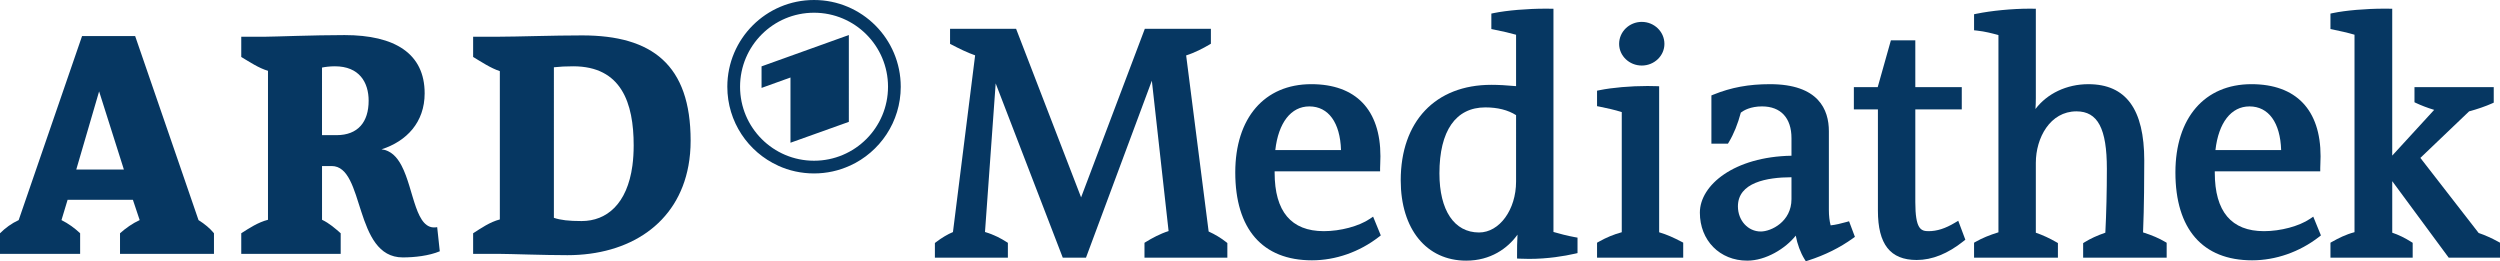
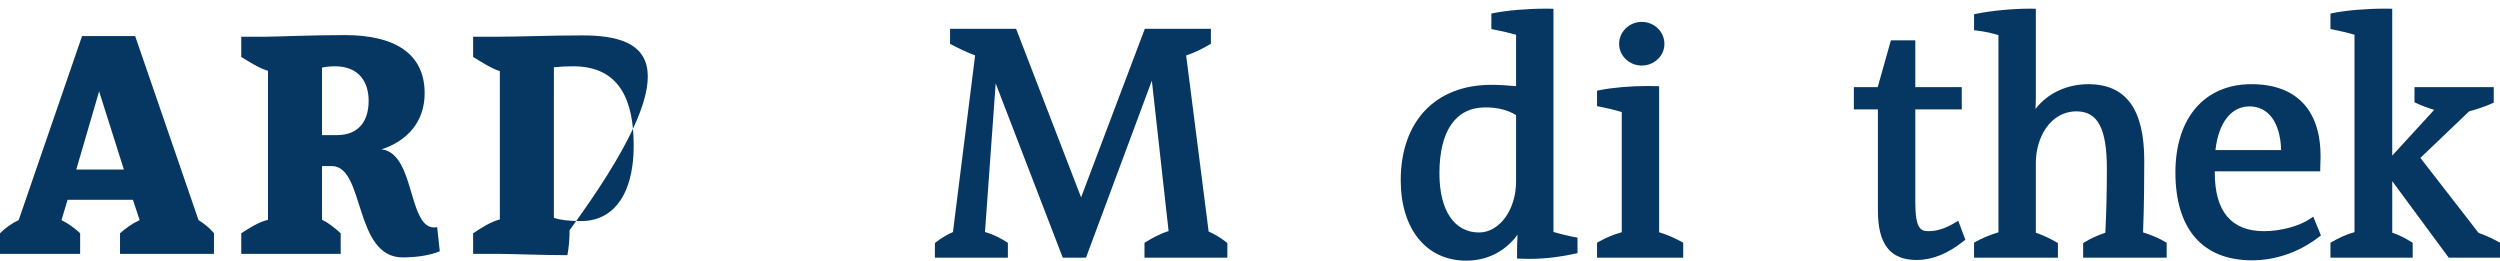
<svg xmlns="http://www.w3.org/2000/svg" xmlns:ns1="http://ns.adobe.com/AdobeIllustrator/10.0/" ns1:viewOrigin="6828.5156 7141.5171" ns1:rulerOrigin="-6789 -6665.3389" ns1:pageBounds="6789 7507.2285 7384.2754 6665.3389" width="523.67" height="54.725" viewBox="0 0 523.67 54.725" overflow="visible" enable-background="new 0 0 523.67 54.725" xml:space="preserve">
  <g id="Ebene_1" ns1:knockout="Off" ns1:layer="yes" ns1:dimmedPercent="50" ns1:rgbTrio="#4F00FFFF4F00">
    <g>
      <path fill="#063762" d="M222.618,53.977l-14.055-36.506l-2.239,31.125c1.995,0.595,3.38,1.373,4.481,2.07l0.313,0.199v3.112      h-15.289v-3.075l0.264-0.201c1.181-0.902,2.44-1.647,3.519-2.089l4.645-37.019c-1.653-0.571-3.386-1.434-4.891-2.219      l-0.361-0.187v-3.15h13.834l13.615,35.307l13.349-35.307h13.84v3.126l-0.331,0.195c-1.234,0.729-3.03,1.679-4.851,2.252      l4.712,36.885c1.34,0.608,2.63,1.386,3.667,2.214l0.251,0.202v3.065h-17.358v-3.116l0.318-0.197      c1.185-0.732,2.923-1.687,4.731-2.259l-3.507-31.5l-13.797,37.075L222.618,53.977L222.618,53.977z" />
-       <path fill="#063762" d="M274.815,54.527c-10.36,0-16.065-6.539-16.065-18.415c0-11.4,6.103-18.481,15.927-18.481      c9.337,0,14.479,5.362,14.479,15.099c0,0.545-0.021,1.069-0.039,1.534c-0.017,0.358-0.03,0.683-0.03,0.951v0.672h-22.091v0.295      c0,8.12,3.469,12.238,10.307,12.238c3.479,0,7.351-1.036,9.633-2.578l0.686-0.464l1.611,3.933l-0.406,0.312      C284.739,52.787,279.764,54.527,274.815,54.527z M280.9,31.44c-0.177-5.745-2.629-9.151-6.637-9.151      c-3.842,0-6.475,3.405-7.13,9.151H280.9z" />
      <path fill="#063762" d="M307.124,54.597c-8.334,0-13.718-6.605-13.718-16.826c0-12.337,7.267-20.002,18.965-20.002      c1.494,0,3.277,0.095,5.197,0.276V7.277c-1.229-0.352-2.721-0.7-4.639-1.085l-0.539-0.108V2.844l0.537-0.11      c2.73-0.558,6.973-0.919,10.805-0.919c0.343,0,0.677,0.003,1.008,0.009l0.66,0.012v46.752c1.318,0.376,2.799,0.785,4.486,1.088      l0.554,0.099v3.239l-0.522,0.119c-2.205,0.5-5.664,1.095-9.62,1.095c-0.62,0-1.249-0.014-1.884-0.045l-0.639-0.031v-0.639      c0-1.423,0-2.874,0.096-4.366C315.807,52.033,312.221,54.597,307.124,54.597z M311.129,22.496c-6.201,0-9.615,4.91-9.615,13.825      c0,7.75,3.104,12.376,8.303,12.376c4.273,0,7.752-4.777,7.752-10.651V24.118C315.867,23.042,313.704,22.496,311.129,22.496z" />
      <path fill="#063762" d="M334.53,53.975v-3.134l0.341-0.194c1.582-0.892,3.13-1.536,4.836-2.003V23.481      c-1.488-0.479-3.165-0.841-4.638-1.137l-0.54-0.108v-3.238l0.537-0.11c2.63-0.539,6.475-0.873,10.033-0.873      c0.611,0,1.212,0.011,1.793,0.032l0.646,0.022v30.586c1.707,0.51,3.037,1.125,4.68,1.981l0.36,0.189v3.149L334.53,53.975      L334.53,53.975z M343.899,13.729c-2.617,0-4.745-2.036-4.745-4.538c0-2.54,2.128-4.607,4.745-4.607      c2.614,0,4.743,2.068,4.743,4.607C348.643,11.693,346.514,13.729,343.899,13.729z" />
-       <path fill="#063762" d="M377.984,54.281c-0.844-1.35-1.511-3.176-1.831-4.924c-2.152,2.714-6.281,5.24-10.165,5.24      c-5.748,0-9.92-4.23-9.92-10.058c0-5.755,7.162-11.705,19.19-11.919v-3.686c0-4.223-2.247-6.646-6.163-6.646      c-2.414,0-3.833,0.828-4.445,1.298c-0.637,2.393-1.479,4.469-2.503,6.177l-0.196,0.325h-3.467V19.99l0.42-0.17      c3.742-1.513,7.396-2.188,11.849-2.188c10.198,0,12.338,5.357,12.338,9.852v16.5c0,1.215,0.124,2.296,0.368,3.221      c1.082-0.114,2.203-0.397,3.268-0.693l0.592-0.164l1.225,3.265l-0.416,0.3c-2.724,1.964-5.877,3.53-9.371,4.649l-0.498,0.161      L377.984,54.281z M375.258,37.127c-5.142,0.014-11.22,1.09-11.22,6.098c0,2.953,2.101,5.266,4.782,5.266      c2.175,0,6.438-2.048,6.438-6.783L375.258,37.127L375.258,37.127z" />
      <path fill="#063762" d="M401.49,54.459c-5.544,0-8.127-3.285-8.127-10.335V22.91h-5.039v-4.657h4.996l2.761-9.803h5.116v9.803      h9.732v4.657h-9.732v19.418c0,5.655,1.152,6.093,2.779,6.093c1.757,0,3.513-0.562,5.523-1.768l0.69-0.415l1.488,3.972      l-0.382,0.304C408.026,53.131,404.728,54.459,401.49,54.459z" />
      <path fill="#063762" d="M436.352,53.975v-3.047l0.316-0.197c1.229-0.761,2.579-1.381,4.334-1.989      c0.206-3.988,0.32-8.719,0.32-13.386c0-8.432-1.906-12.031-6.369-12.031c-5.528,0-8.511,5.558-8.511,10.788v14.634      c1.437,0.496,2.878,1.158,4.289,1.973l0.336,0.194v3.06h-17.565v-3.134l0.341-0.194c1.37-0.773,2.856-1.393,4.767-1.984V7.352      c-1.231-0.348-2.803-0.761-4.508-0.945l-0.6-0.064v-3.36l0.537-0.11c3.087-0.631,7.506-1.057,10.994-1.057      c0.253,0,0.504,0.002,0.75,0.006l0.659,0.013v18.747c0,0.739-0.026,1.504-0.077,2.25c2.447-3.228,6.521-5.199,11.071-5.199      c7.886,0,11.718,5.232,11.718,15.995c0,2.862-0.025,9.918-0.254,15.048c1.91,0.612,3.349,1.23,4.616,1.979l0.331,0.195v3.125      L436.352,53.975L436.352,53.975z" />
      <path fill="#063762" d="M471.744,54.527c-10.359,0-16.064-6.539-16.064-18.415c0-11.4,6.103-18.481,15.928-18.481      c9.337,0,14.479,5.362,14.479,15.099c0,0.548-0.021,1.073-0.041,1.541c-0.016,0.357-0.028,0.678-0.028,0.945v0.672h-22.091      v0.295c0,8.119,3.467,12.238,10.307,12.238c3.48,0,7.352-1.037,9.635-2.578l0.684-0.463l1.609,3.932l-0.403,0.312      C481.67,52.787,476.693,54.527,471.744,54.527z M477.828,31.44c-0.175-5.745-2.628-9.151-6.635-9.151      c-3.84,0-6.475,3.405-7.13,9.151H477.828z" />
      <path fill="#063762" d="M512.929,53.977L501.098,37.95v10.792c1.34,0.452,2.613,1.068,3.968,1.922l0.313,0.198v3.113h-17.223      v-3.134l0.342-0.194c1.293-0.729,2.847-1.527,4.697-2.014V7.271c-1.399-0.414-3.047-0.777-4.504-1.082l-0.535-0.112V2.846      l0.535-0.112c2.669-0.56,6.89-0.92,10.754-0.92c0.336,0,0.668,0.002,0.991,0.008l0.659,0.013v30.758l8.787-9.58      c-1.448-0.428-2.826-0.98-3.74-1.411l-0.385-0.182v-3.169h16.602V21.5l-0.396,0.179c-1.278,0.574-3.09,1.2-4.768,1.649      l-10.205,9.747l12.205,15.725c1.383,0.475,2.734,1.079,4.125,1.846l0.35,0.191v3.141H512.929z" />
    </g>
    <path fill="#063762" d="M41.583,46.104L37.66,34.699L28.31,7.557H17.188L7.84,34.696L3.912,46.104     C2.433,46.779,1.082,47.781,0,48.861v4.319h16.785v-4.319c-1.145-1.08-2.429-2.015-3.908-2.758l1.282-4.244h13.68l1.418,4.244     c-1.488,0.675-2.901,1.678-4.118,2.758v4.319H44.82v-4.319C44.012,47.85,42.865,46.907,41.583,46.104 M15.974,35.517l0.24-0.821     l4.546-15.554l4.932,15.554l0.255,0.821H15.974z" />
-     <path fill="#063762" d="M121.956,7.416c-6.135,0-13.753,0.274-17.391,0.274h-5.46v4.242c1.688,1.011,3.709,2.362,5.595,2.969     v31.065c-2.093,0.542-3.907,1.816-5.595,2.896v4.319h5.663c2.021,0,9.167,0.271,14.084,0.271     c12.946,0,23.124-6.544,25.355-18.752c0.302-1.646,0.458-3.391,0.458-5.241C144.664,13.553,136.578,7.416,121.956,7.416      M132.47,34.691v0.005c-1.087,8.01-5.369,11.608-10.649,11.608c-2.7,0-4.384-0.201-5.799-0.675V14.09     c1.213-0.136,2.559-0.203,4.046-0.203c10.107,0,12.667,7.684,12.667,16.58C132.733,31.996,132.643,33.398,132.47,34.691" />
+     <path fill="#063762" d="M121.956,7.416c-6.135,0-13.753,0.274-17.391,0.274h-5.46v4.242c1.688,1.011,3.709,2.362,5.595,2.969     v31.065c-2.093,0.542-3.907,1.816-5.595,2.896v4.319h5.663c2.021,0,9.167,0.271,14.084,0.271     c0.302-1.646,0.458-3.391,0.458-5.241C144.664,13.553,136.578,7.416,121.956,7.416      M132.47,34.691v0.005c-1.087,8.01-5.369,11.608-10.649,11.608c-2.7,0-4.384-0.201-5.799-0.675V14.09     c1.213-0.136,2.559-0.203,4.046-0.203c10.107,0,12.667,7.684,12.667,16.58C132.733,31.996,132.643,33.398,132.47,34.691" />
    <path fill="#063762" d="M91.576,47.581c-4.594,0.894-4.804-7.826-7.463-12.885c-0.964-1.836-2.257-3.185-4.192-3.419     c5.252-1.69,9.03-5.663,9.03-11.727c0-8.358-6.271-12.201-16.779-12.201c-6.474,0-14.827,0.341-16.514,0.341h-5.123v4.241     c1.685,1.011,3.712,2.362,5.598,2.9v31.206c-2.091,0.539-3.913,1.744-5.598,2.823v4.319h20.828v-4.317     c-1.15-1.011-2.357-2.083-3.909-2.825V34.78h2.021c7.009,0,4.582,19.14,14.89,19.14c2.498,0,5.465-0.334,7.755-1.284     L91.576,47.581z M70.483,28.311h-3.033V14.155c0.607-0.138,1.684-0.268,2.697-0.268c5.12,0,7.072,3.373,7.072,7.212     C77.22,25.543,74.996,28.311,70.483,28.311" />
-     <path fill="#063762" d="M162.989,34.705c2.294,1.048,4.841,1.625,7.521,1.625c2.683,0,5.221-0.579,7.506-1.625h0.023     c6.277-2.86,10.639-9.193,10.639-16.534C188.678,8.137,180.544,0,170.51,0c-10.028,0-18.16,8.137-18.16,18.171     c0,7.341,4.361,13.674,10.638,16.525 M170.51,33.667c-8.557,0-15.491-6.938-15.491-15.497c0-8.565,6.935-15.505,15.491-15.505     c8.563,0,15.502,6.94,15.502,15.505C186.012,26.73,179.072,33.667,170.51,33.667 M159.521,18.414l6.058-2.18v13.664l12.226-4.373     V7.337l-18.284,6.565V18.414z" />
    <g id="de_hilfslinien" ns1:knockout="Off">
			</g>
    <g id="rbb_hilfslinien" ns1:knockout="Off">
			</g>
    <g id="ard_hilfslinien" ns1:knockout="Off">
			</g>
  </g>
</svg>